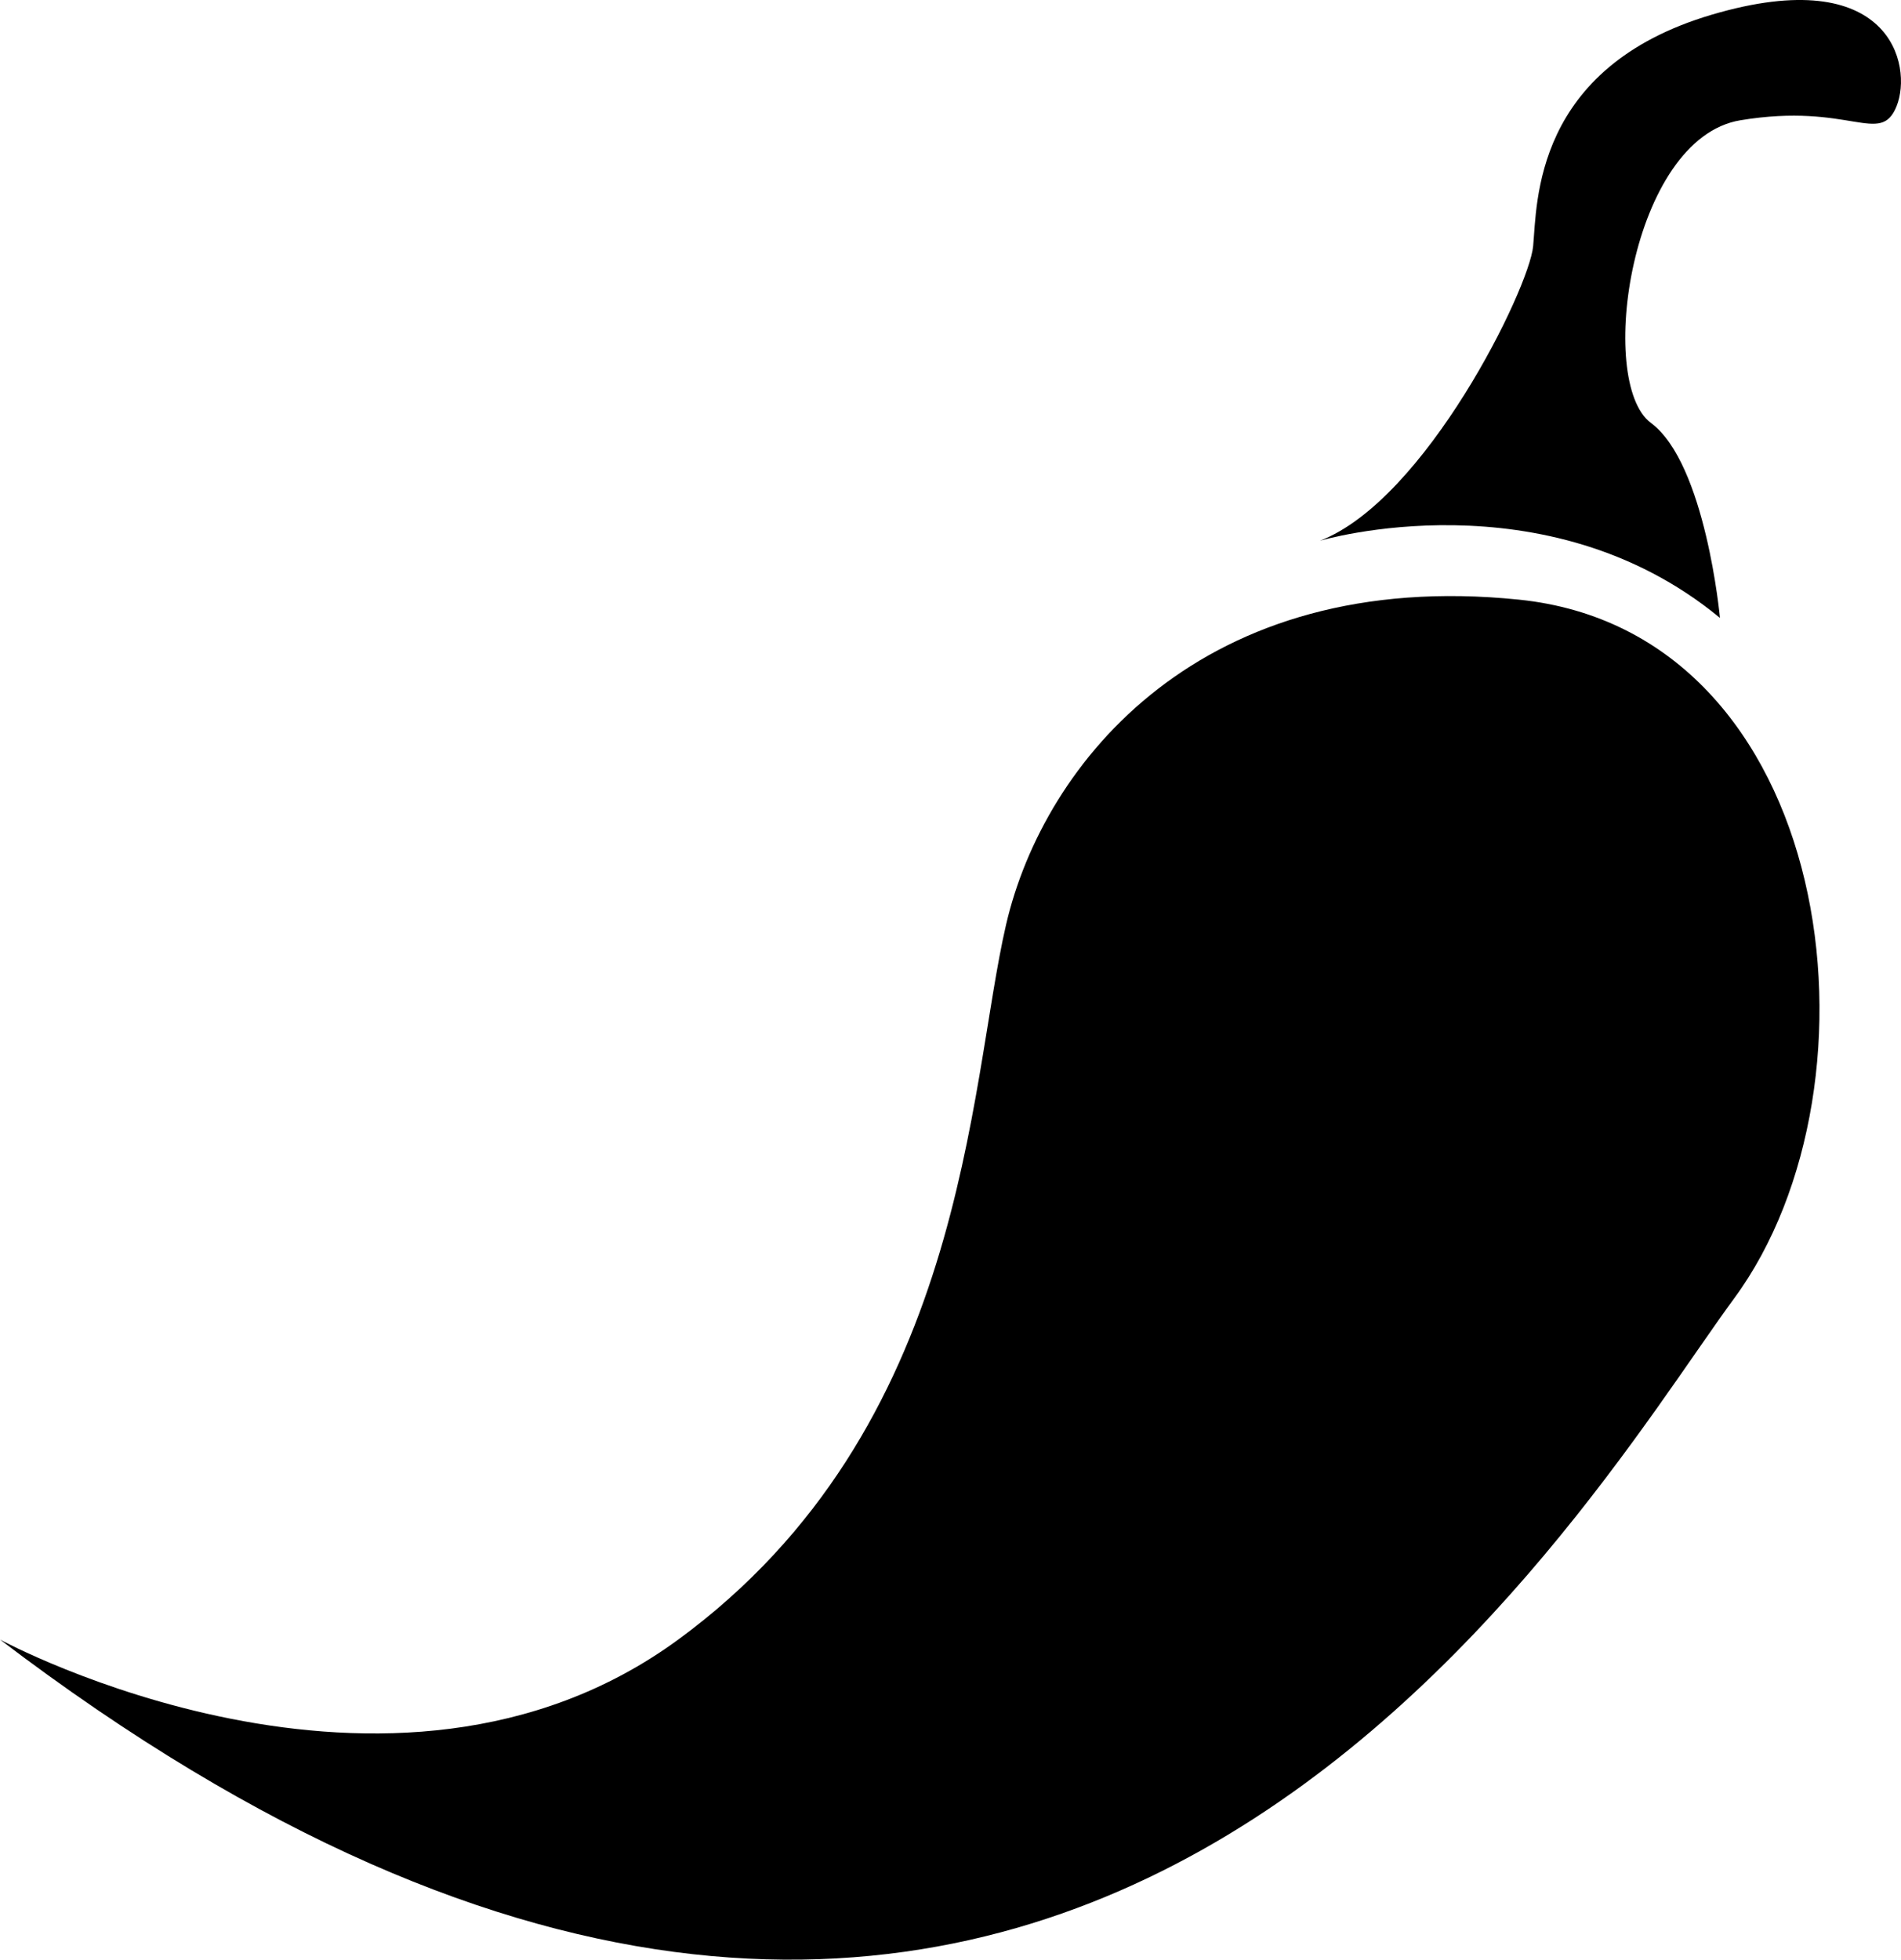
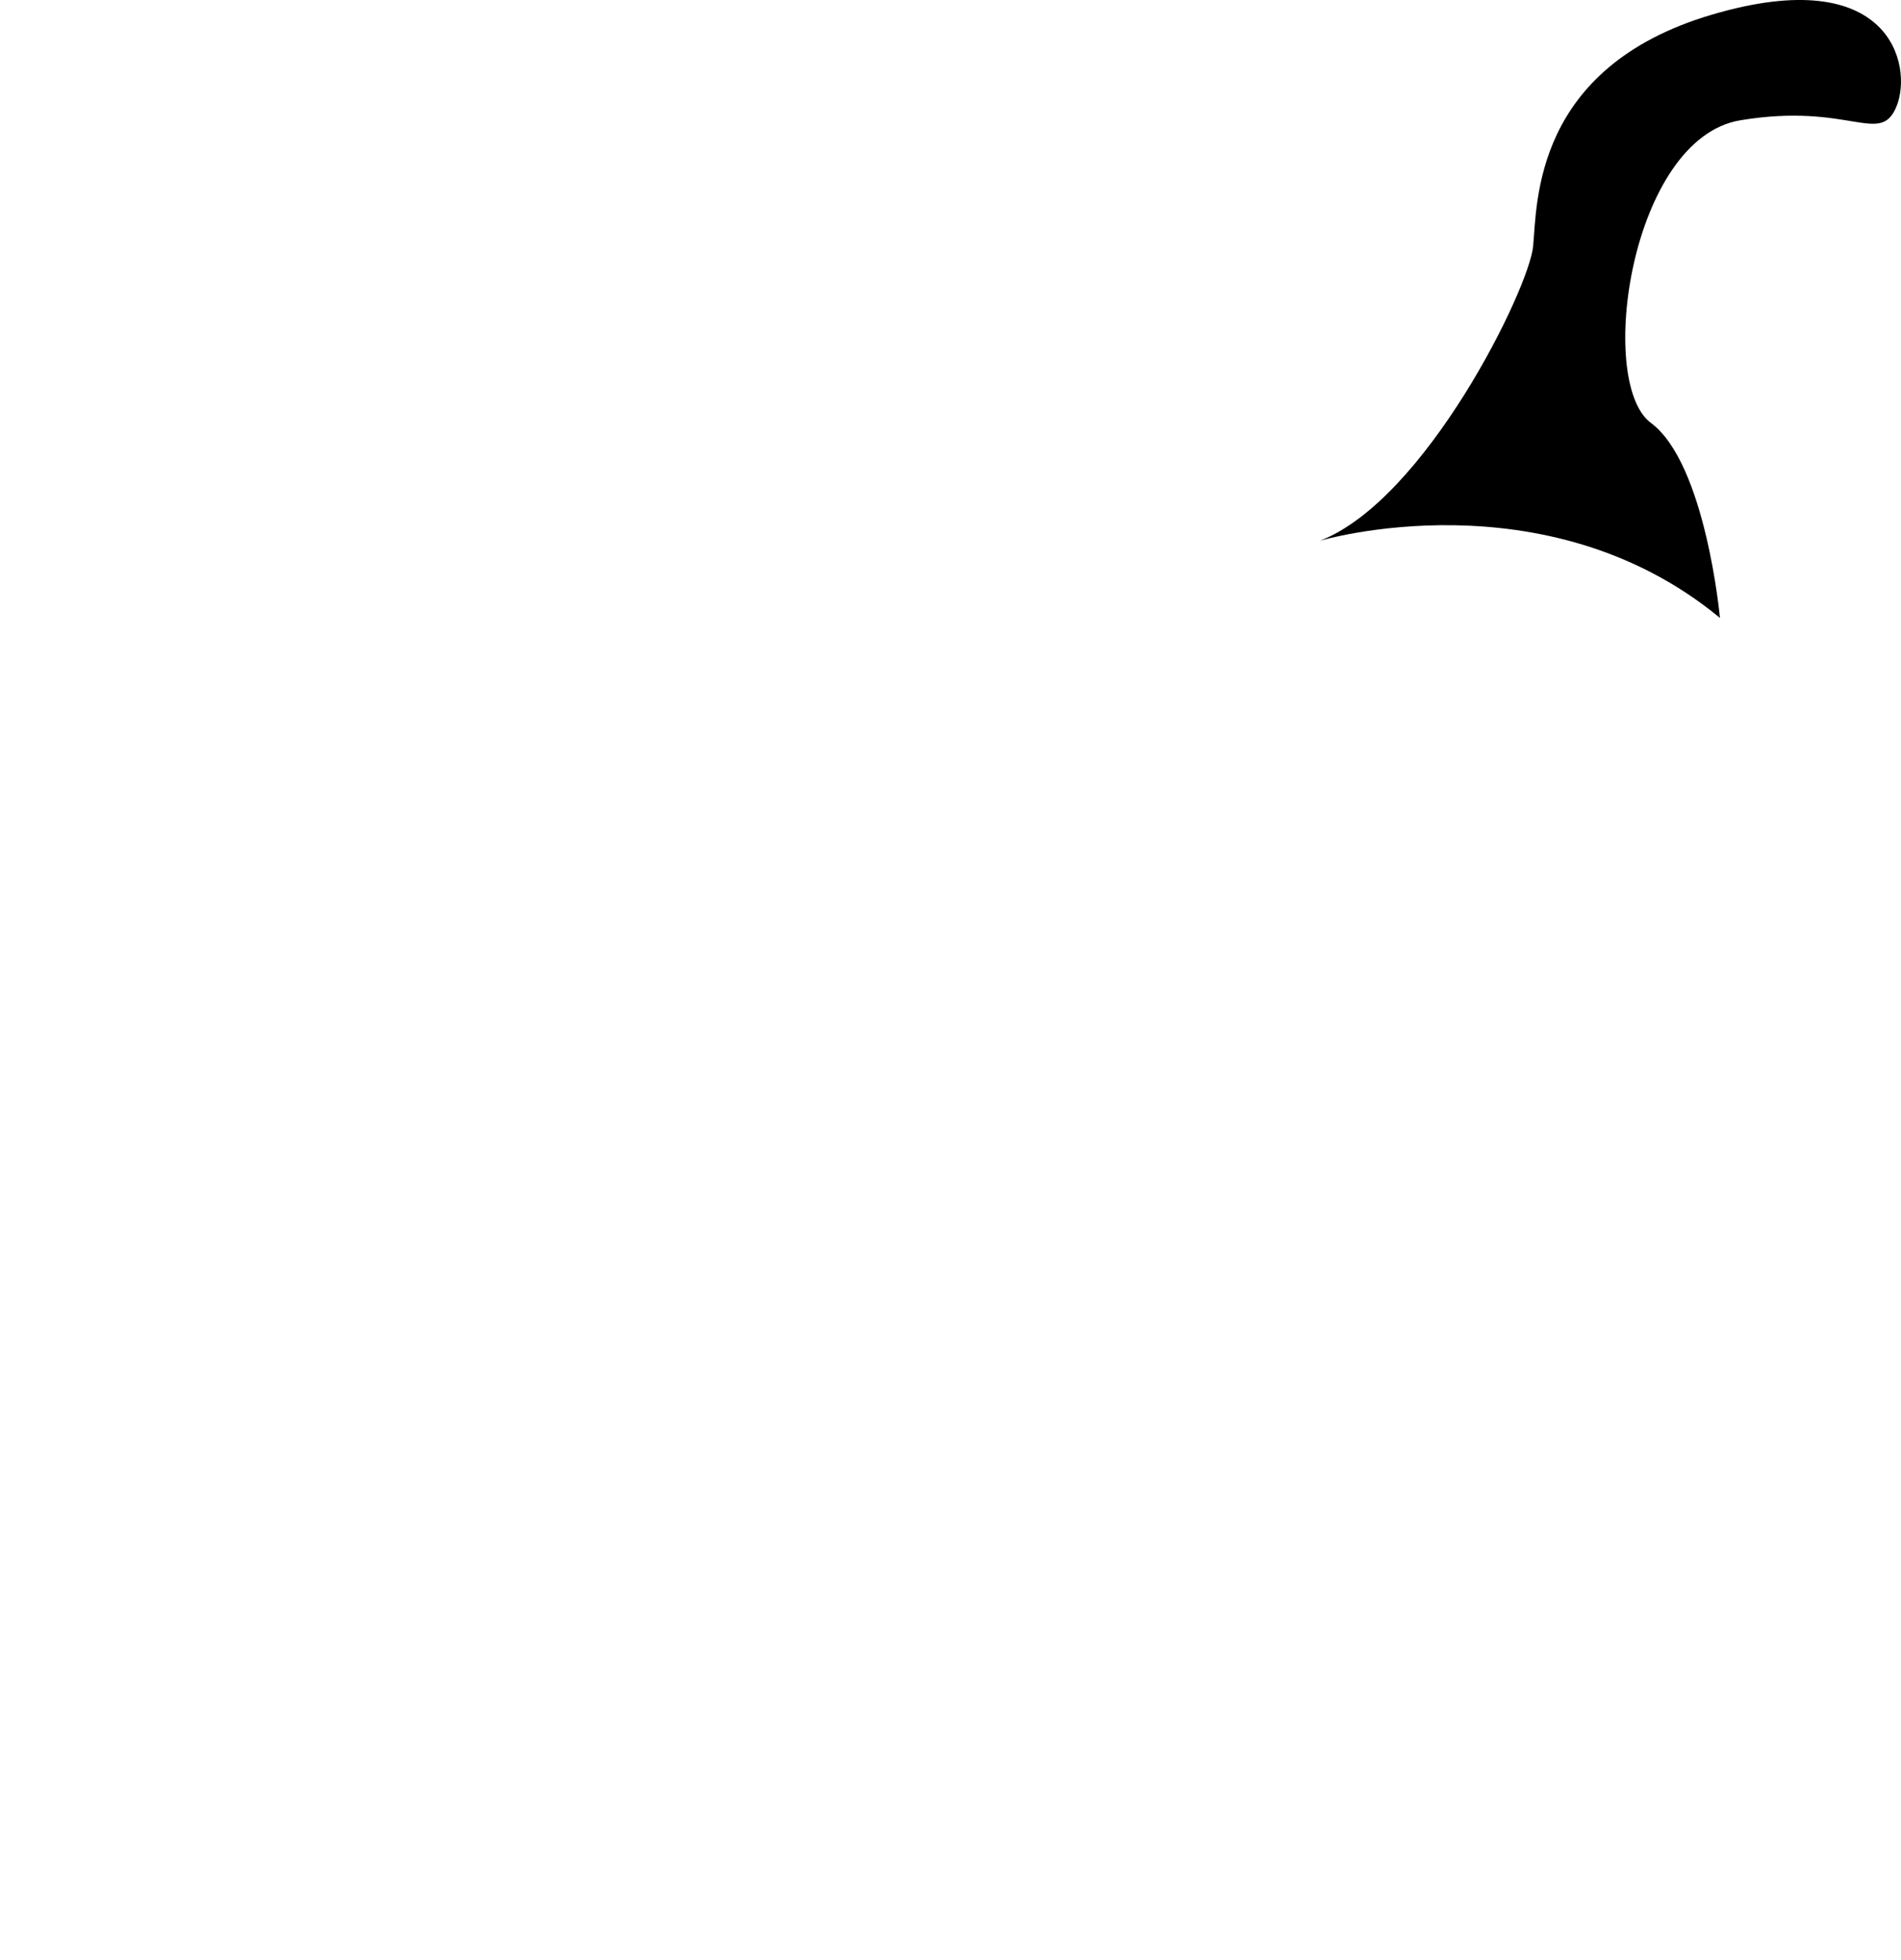
<svg xmlns="http://www.w3.org/2000/svg" version="1.1" id="Layer_1" x="0px" y="0px" width="275.04px" height="283.465px" viewBox="0 0 275.04 283.465" enable-background="new 0 0 275.04 283.465" xml:space="preserve">
-   <path d="M0,237.163c0,0,56.409,30.555,98.129,0s41.979-79.913,47.432-103.417c5.452-23.504,28.369-51.709,74.201-47.008  s54.059,69.924,31.143,101.067S152.188,352.919,0,237.163z" />
  <path d="M190.969,78.217c0,0,32.612-9.695,57.878,11.164c0,0-2.057-22.329-9.989-28.205c-7.933-5.876-2.938-41.132,12.927-43.776  s20.272,3.819,22.623-2.057c2.35-5.876-0.881-20.86-26.736-13.221s-25.267,27.323-25.854,33.493  C221.231,41.786,206.247,72.341,190.969,78.217z" />
</svg>